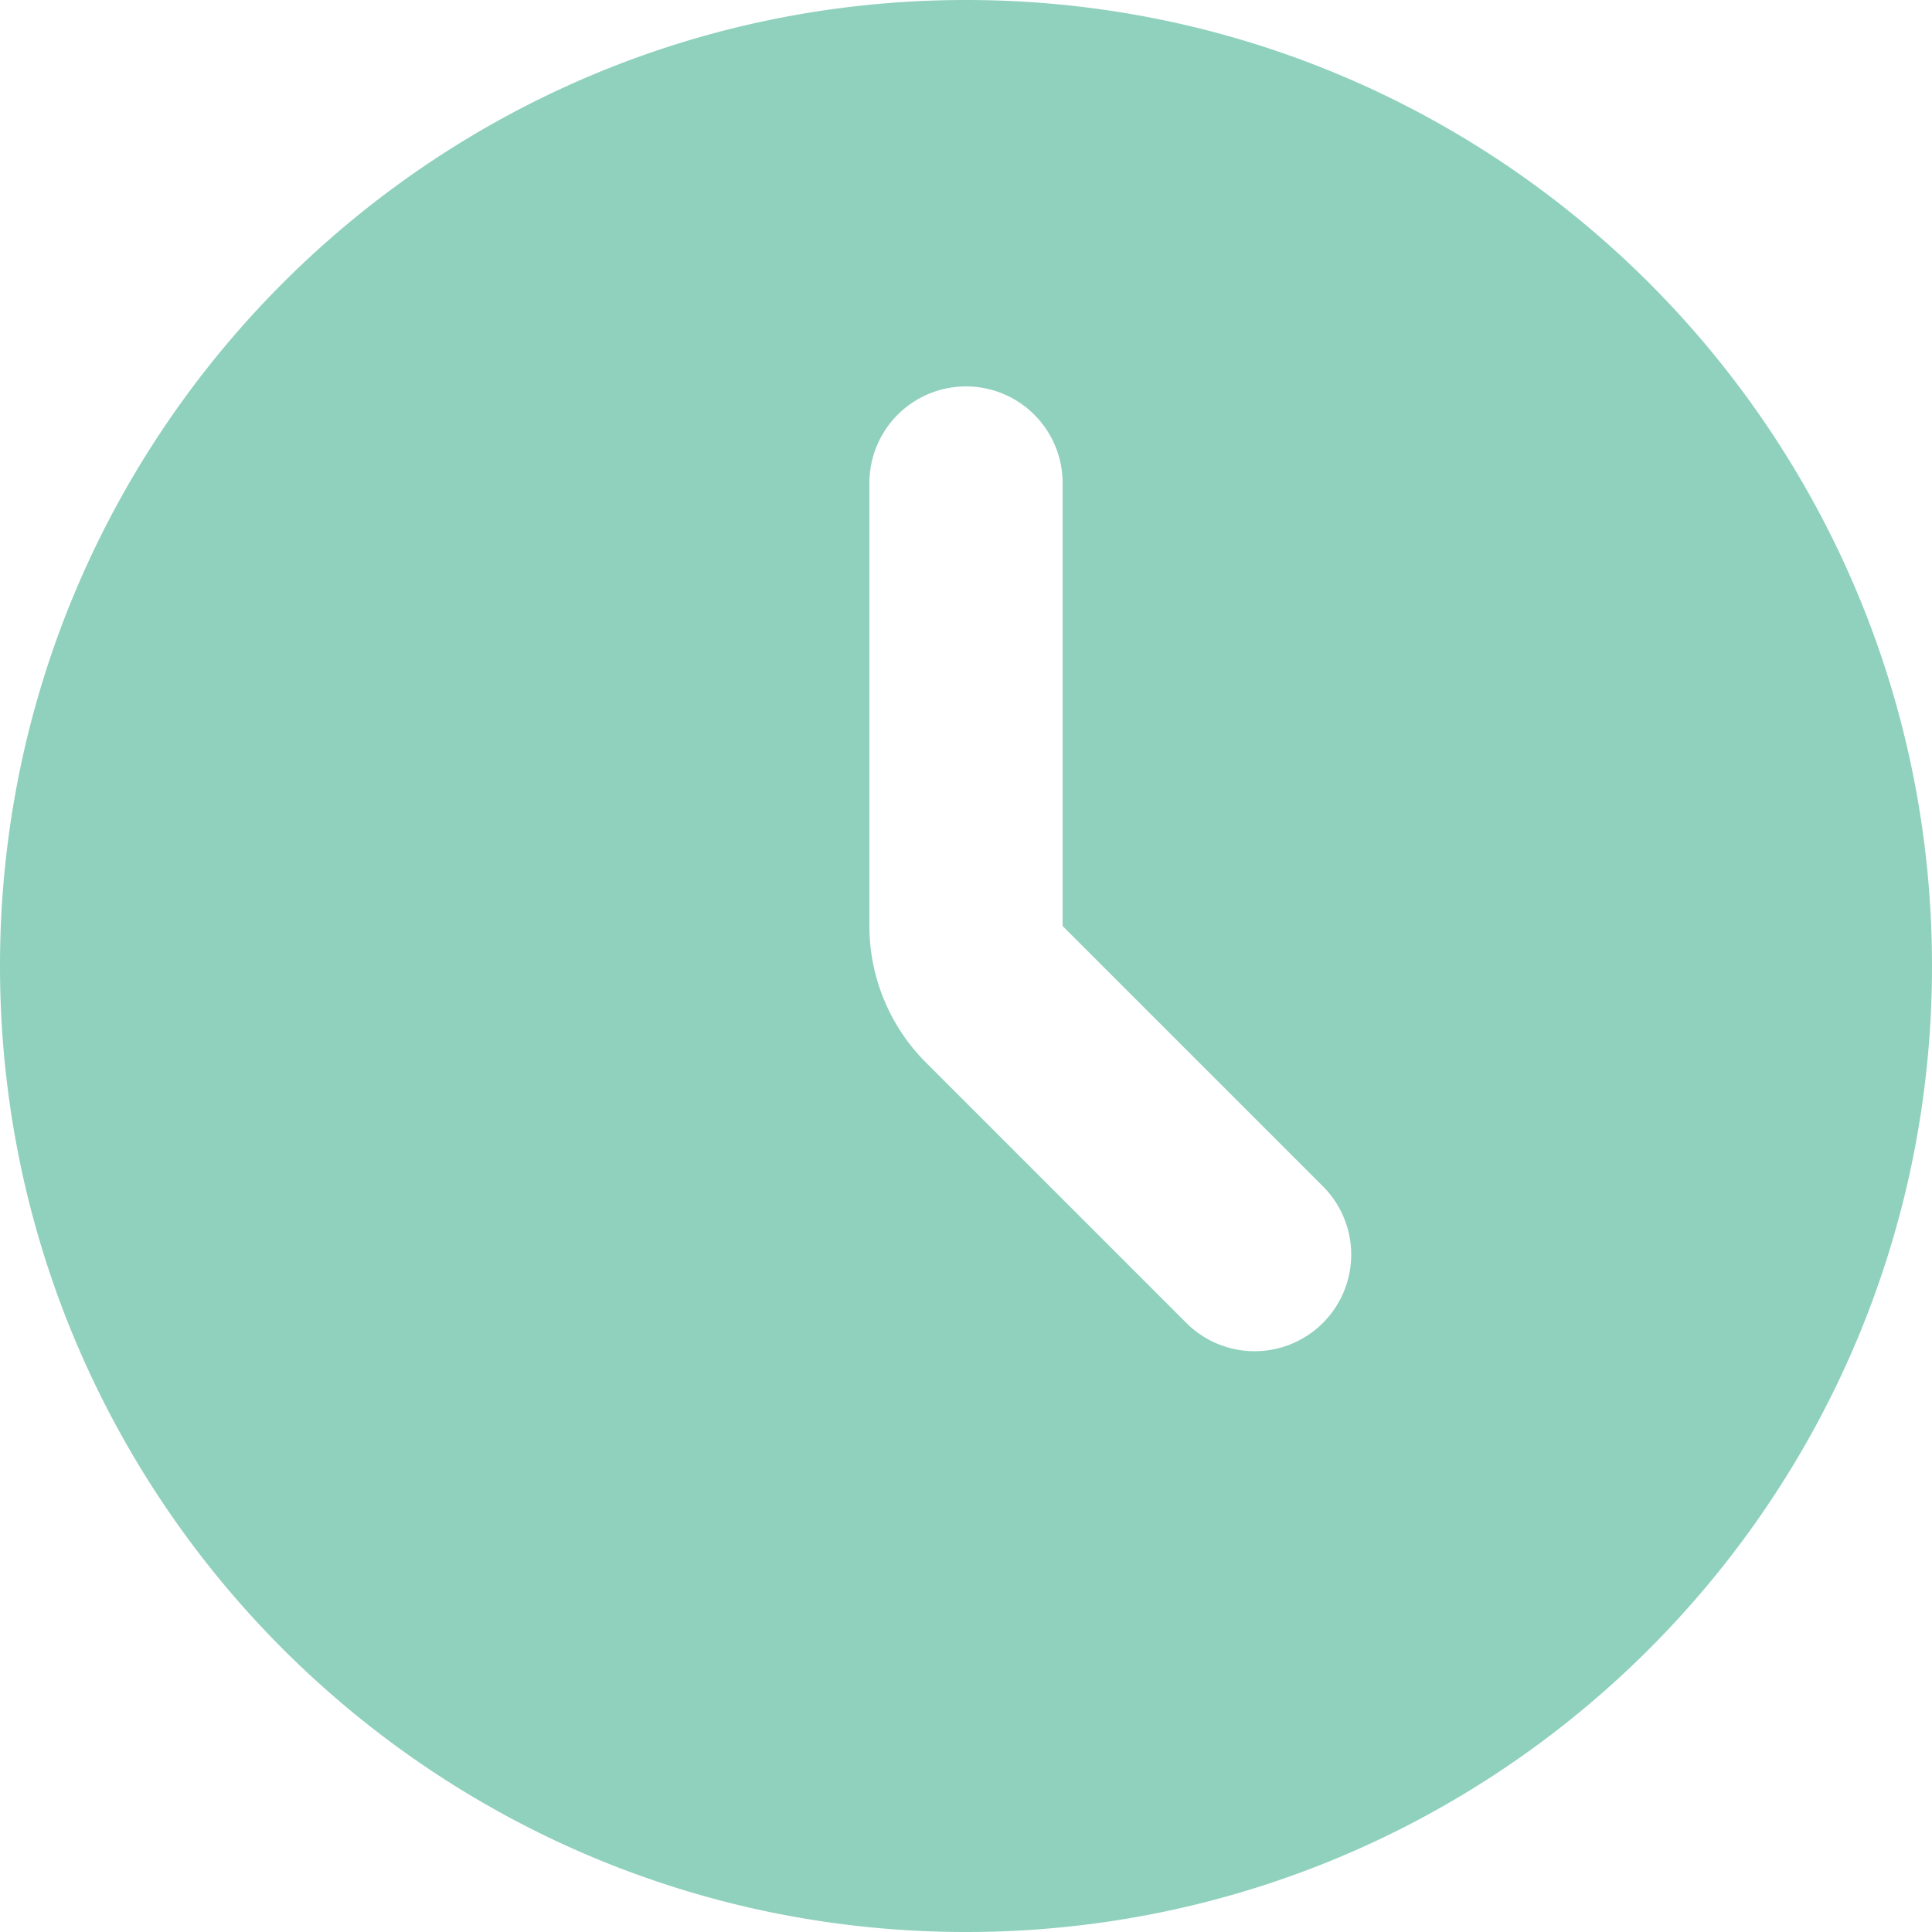
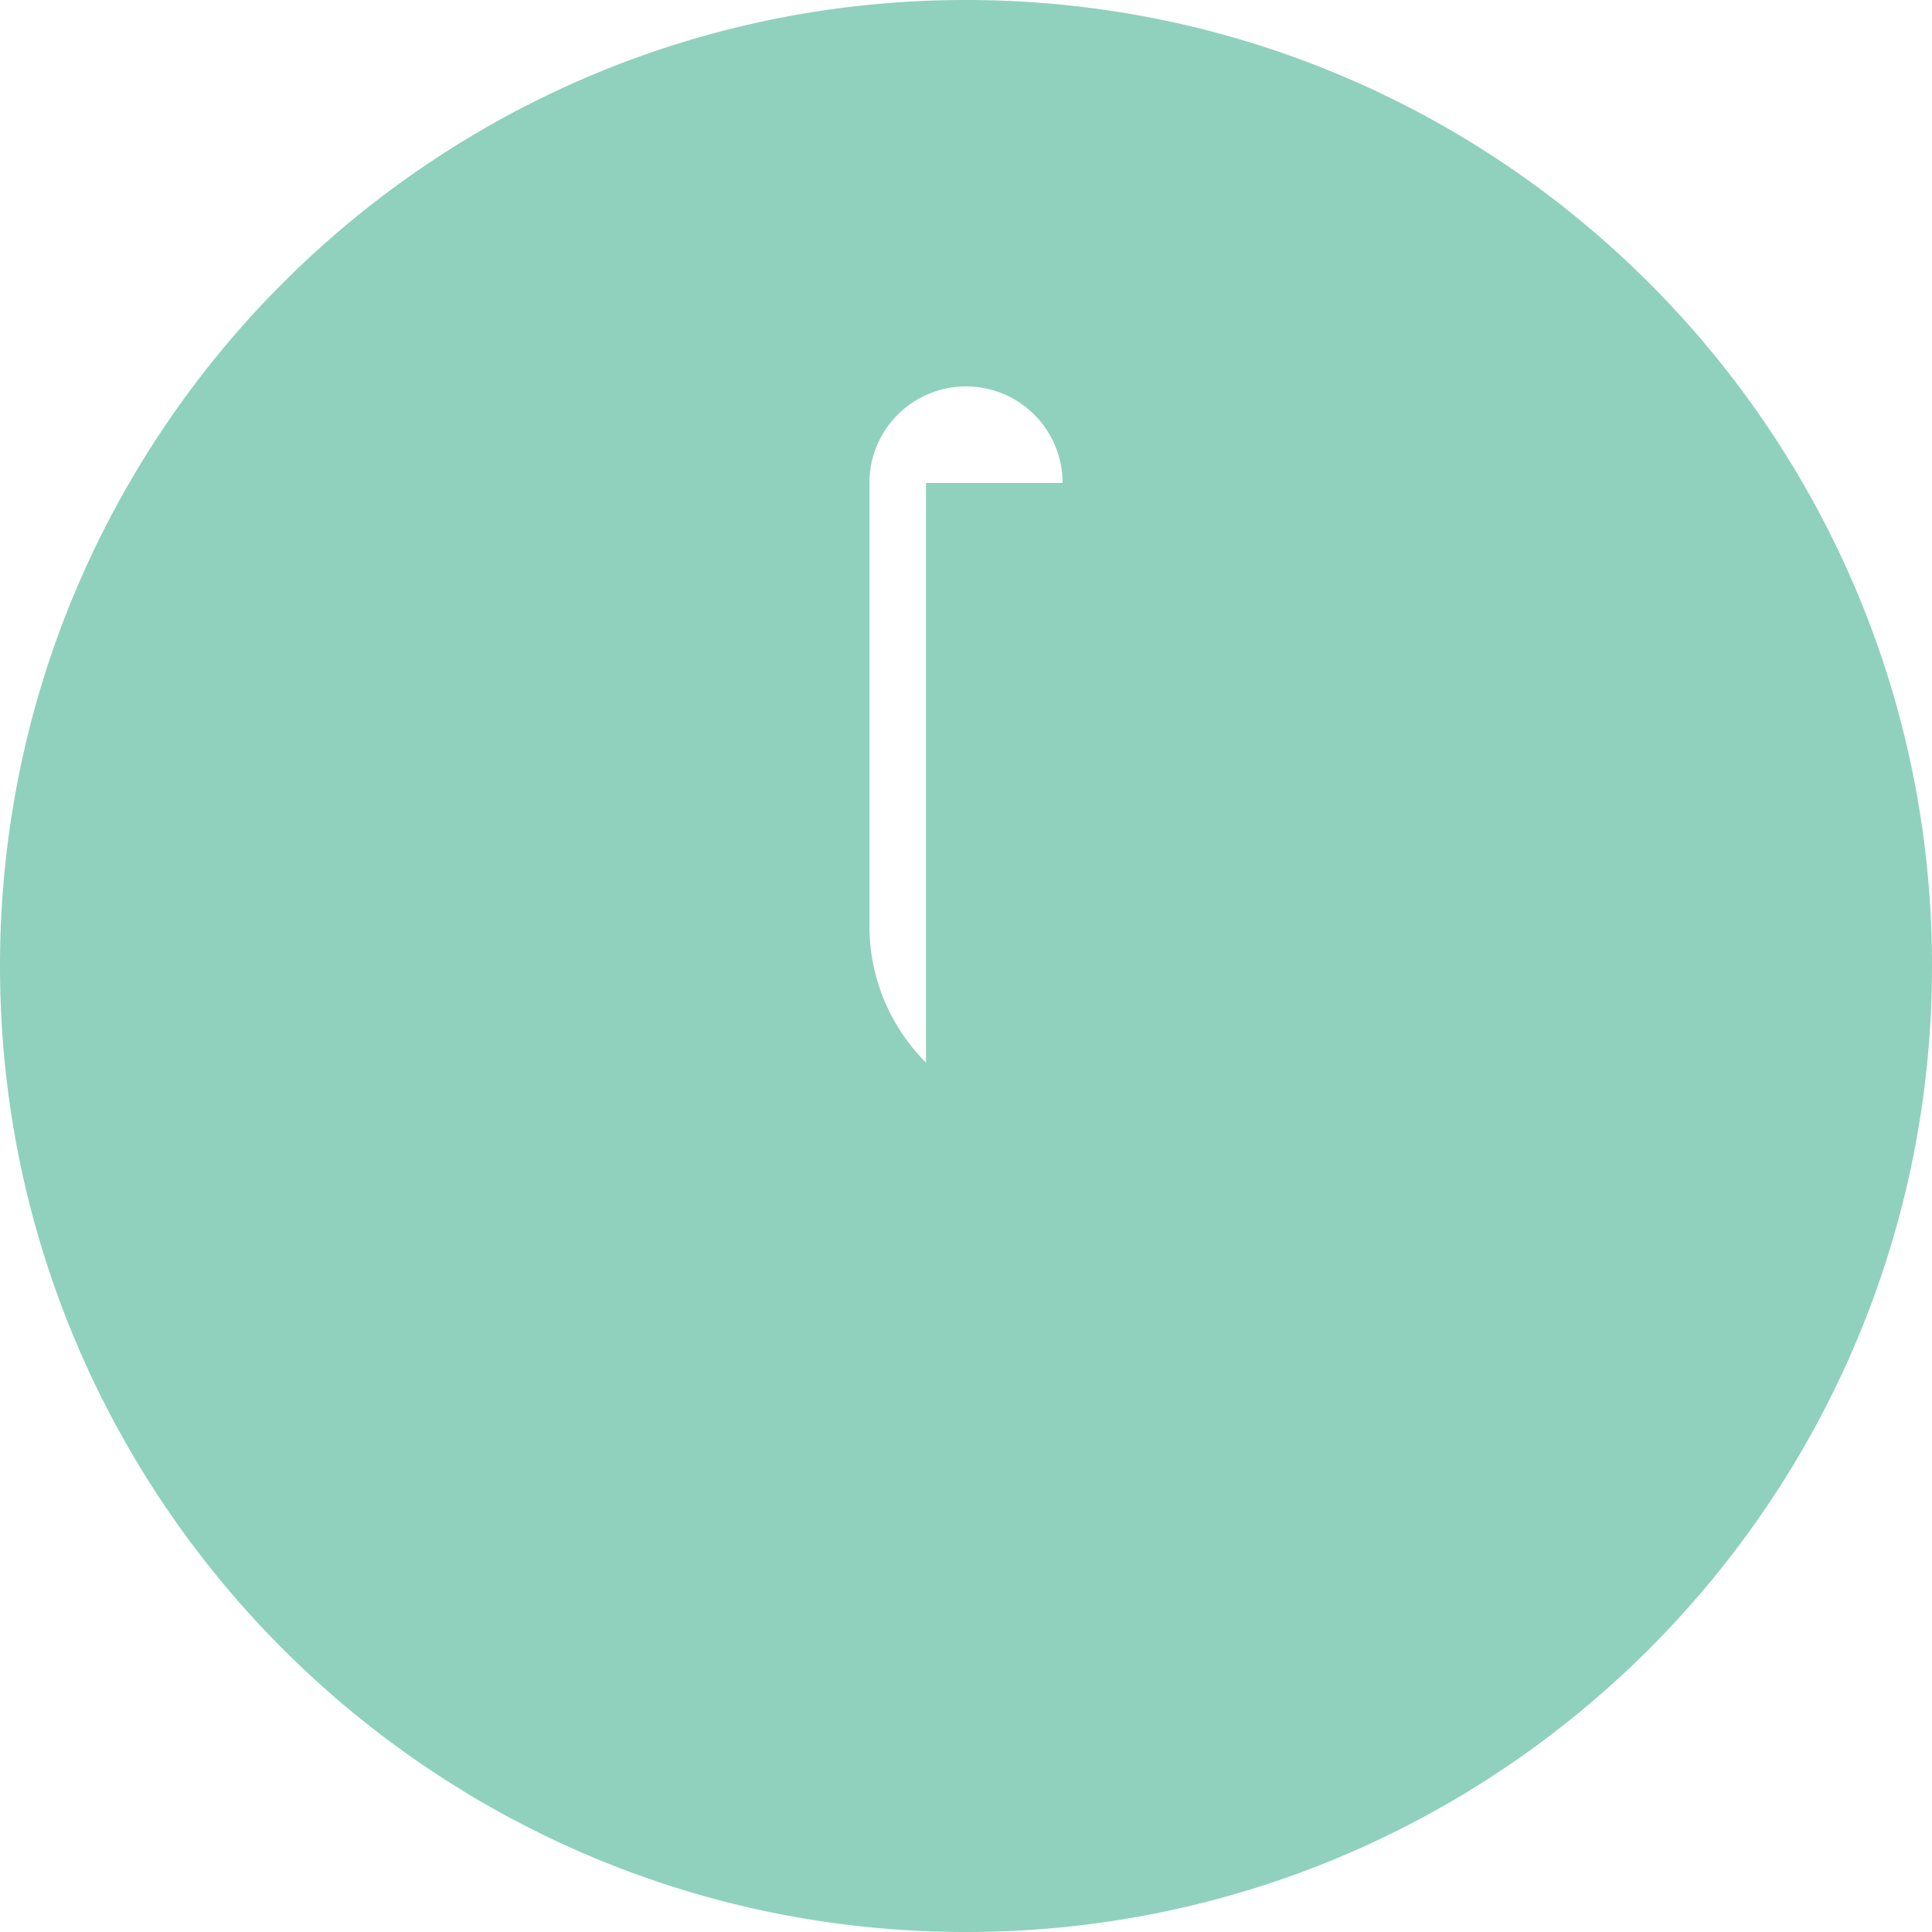
<svg xmlns="http://www.w3.org/2000/svg" width="20" height="20" viewBox="1287 296 20 20">
-   <path d="M1297 316c5.523 0 10-4.477 10-10s-4.477-10-10-10-10 4.477-10 10 4.477 10 10 10Zm1-15a1 1 0 1 0-2 0v4.586a2 2 0 0 0 .586 1.414l2.707 2.707a1 1 0 0 0 1.414-1.414l-2.707-2.707V301Z" fill="#8fd1bd" fill-rule="evenodd" data-name="Path 14394" />
+   <path d="M1297 316c5.523 0 10-4.477 10-10s-4.477-10-10-10-10 4.477-10 10 4.477 10 10 10Zm1-15a1 1 0 1 0-2 0v4.586a2 2 0 0 0 .586 1.414l2.707 2.707l-2.707-2.707V301Z" fill="#8fd1bd" fill-rule="evenodd" data-name="Path 14394" />
</svg>